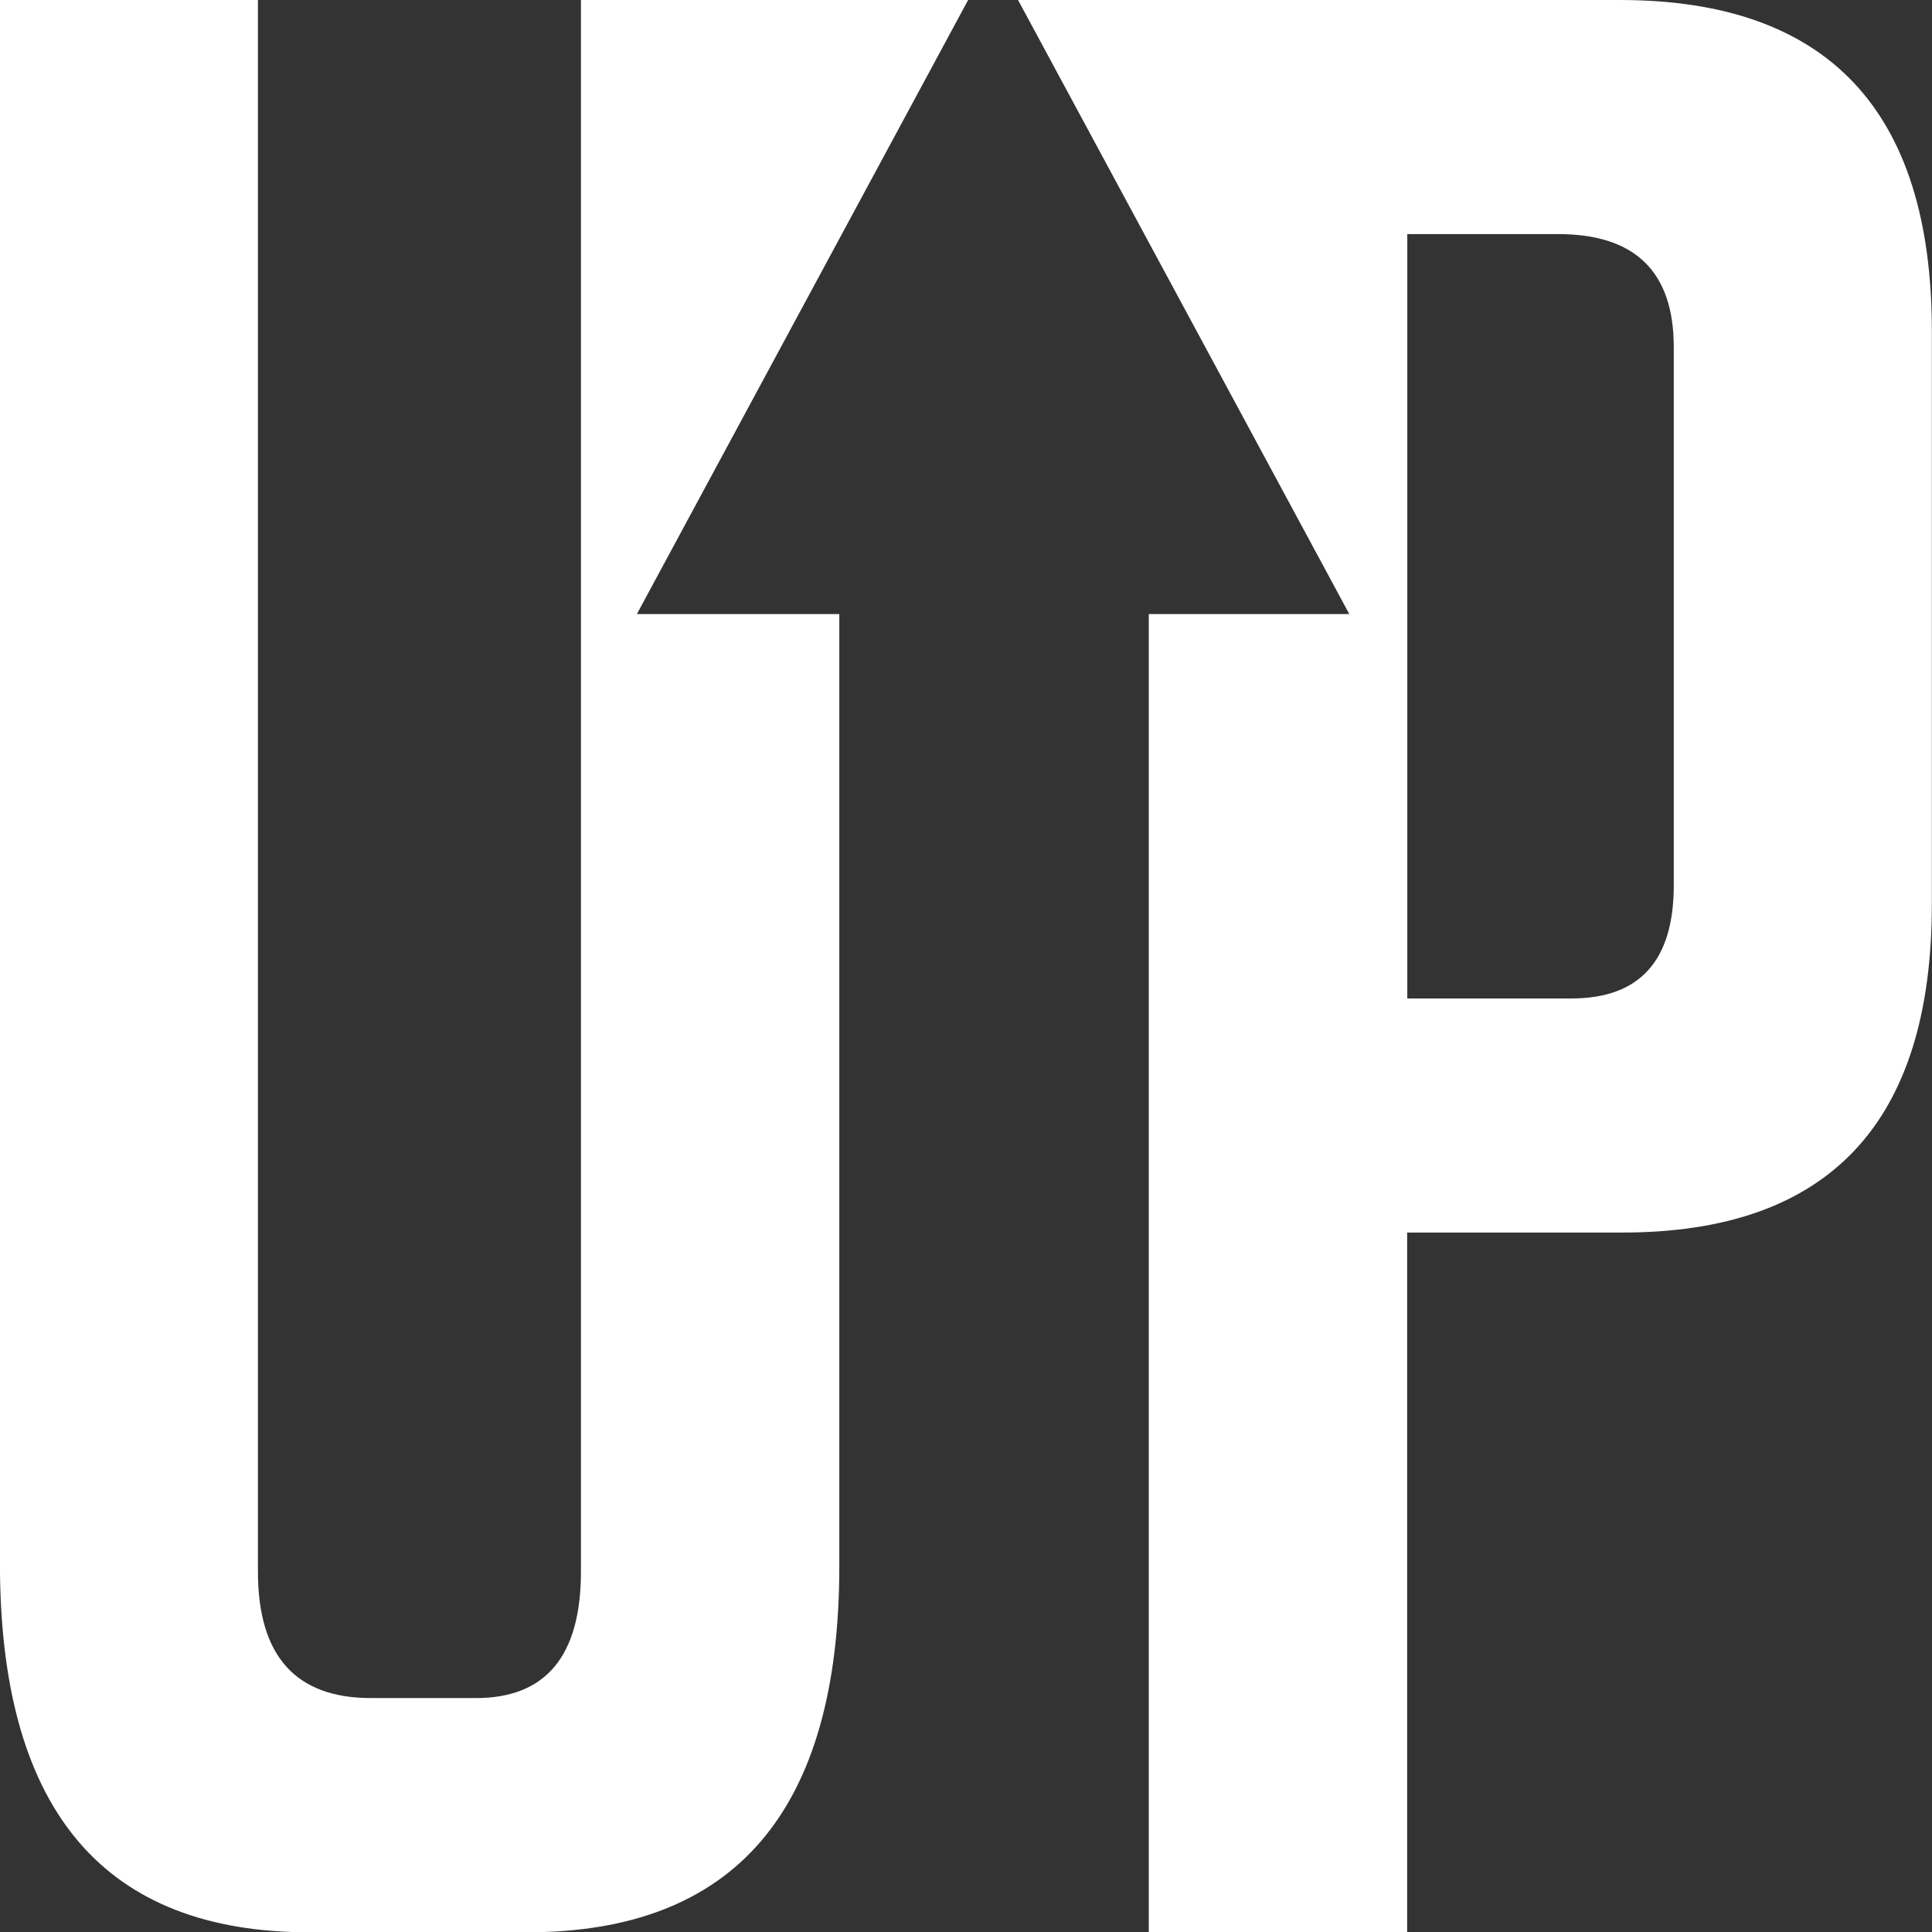
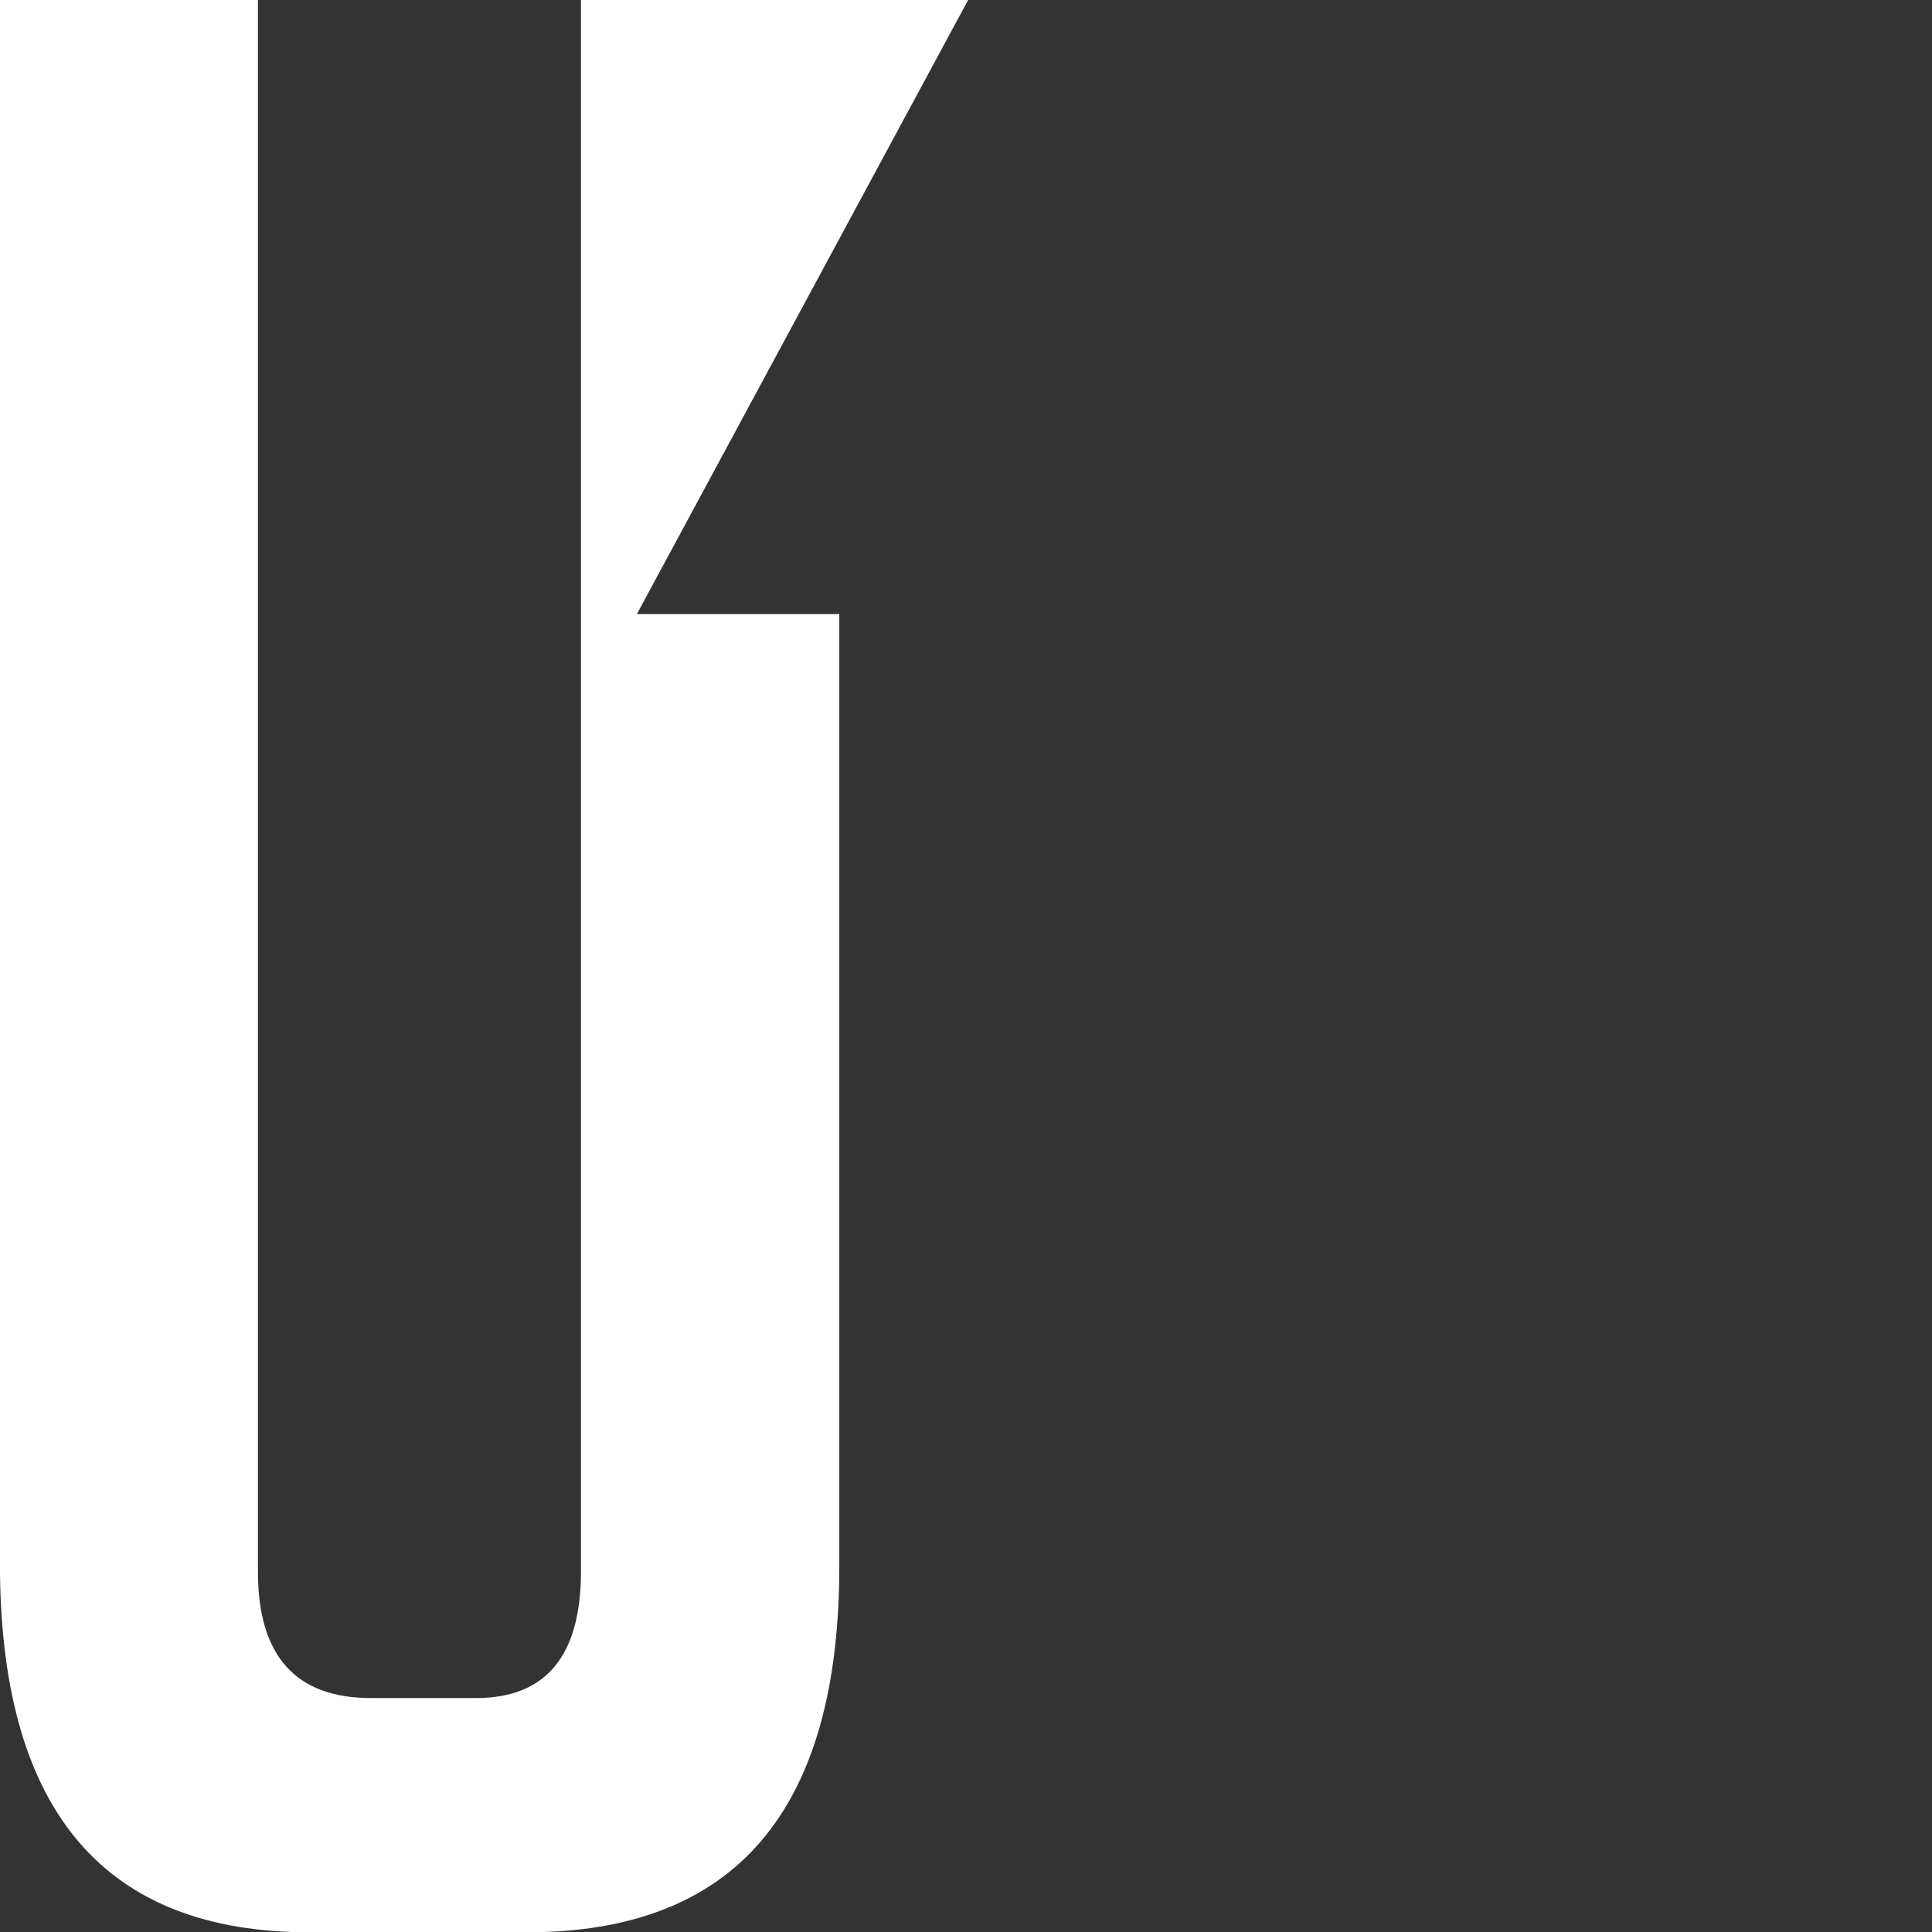
<svg xmlns="http://www.w3.org/2000/svg" id="uuid-ac02dd13-917e-432f-8ac1-3780bd641443" width="131.23" height="131.25" viewBox="0 0 131.23 131.25">
  <rect x="0" y="0" width="131.23" height="131.25" fill="#333333" stroke="none" />
  <g id="uuid-b6c86094-b248-4144-b1ce-baccb8902e02">
-     <path d="M78.04,0h-8.89l22.5,41.71h-13.62v89.54h17.55v-47.53h14.62c14.01,0,21.02-7.43,21.02-22.3V22.49c0-14.99-7.07-22.49-21.2-22.49h-31.99ZM95.59,15.9h10.24c5.24,0,7.86,2.56,7.86,7.68v36.56c0,5.12-2.32,7.68-6.95,7.68h-11.15V15.9Z" style="fill:#fff; stroke-width:0px;" />
-     <path d="M0,0v106.85c.18,16.26,7.17,24.4,21,24.4h14.81c14.14,0,21.2-8.29,21.2-24.86V41.71h-13.75L65.76,0h-26.3v106.75c0,5.73-2.38,8.59-7.13,8.59h-7.13c-5.12,0-7.68-2.86-7.68-8.59V0H0Z" style="fill:#fff; stroke-width:0px;" />
+     <path d="M0,0v106.85c.18,16.26,7.17,24.4,21,24.4h14.81c14.14,0,21.2-8.29,21.2-24.86V41.71h-13.75L65.76,0h-26.3v106.75c0,5.73-2.38,8.59-7.13,8.59h-7.13c-5.12,0-7.68-2.86-7.68-8.59V0Z" style="fill:#fff; stroke-width:0px;" />
  </g>
</svg>